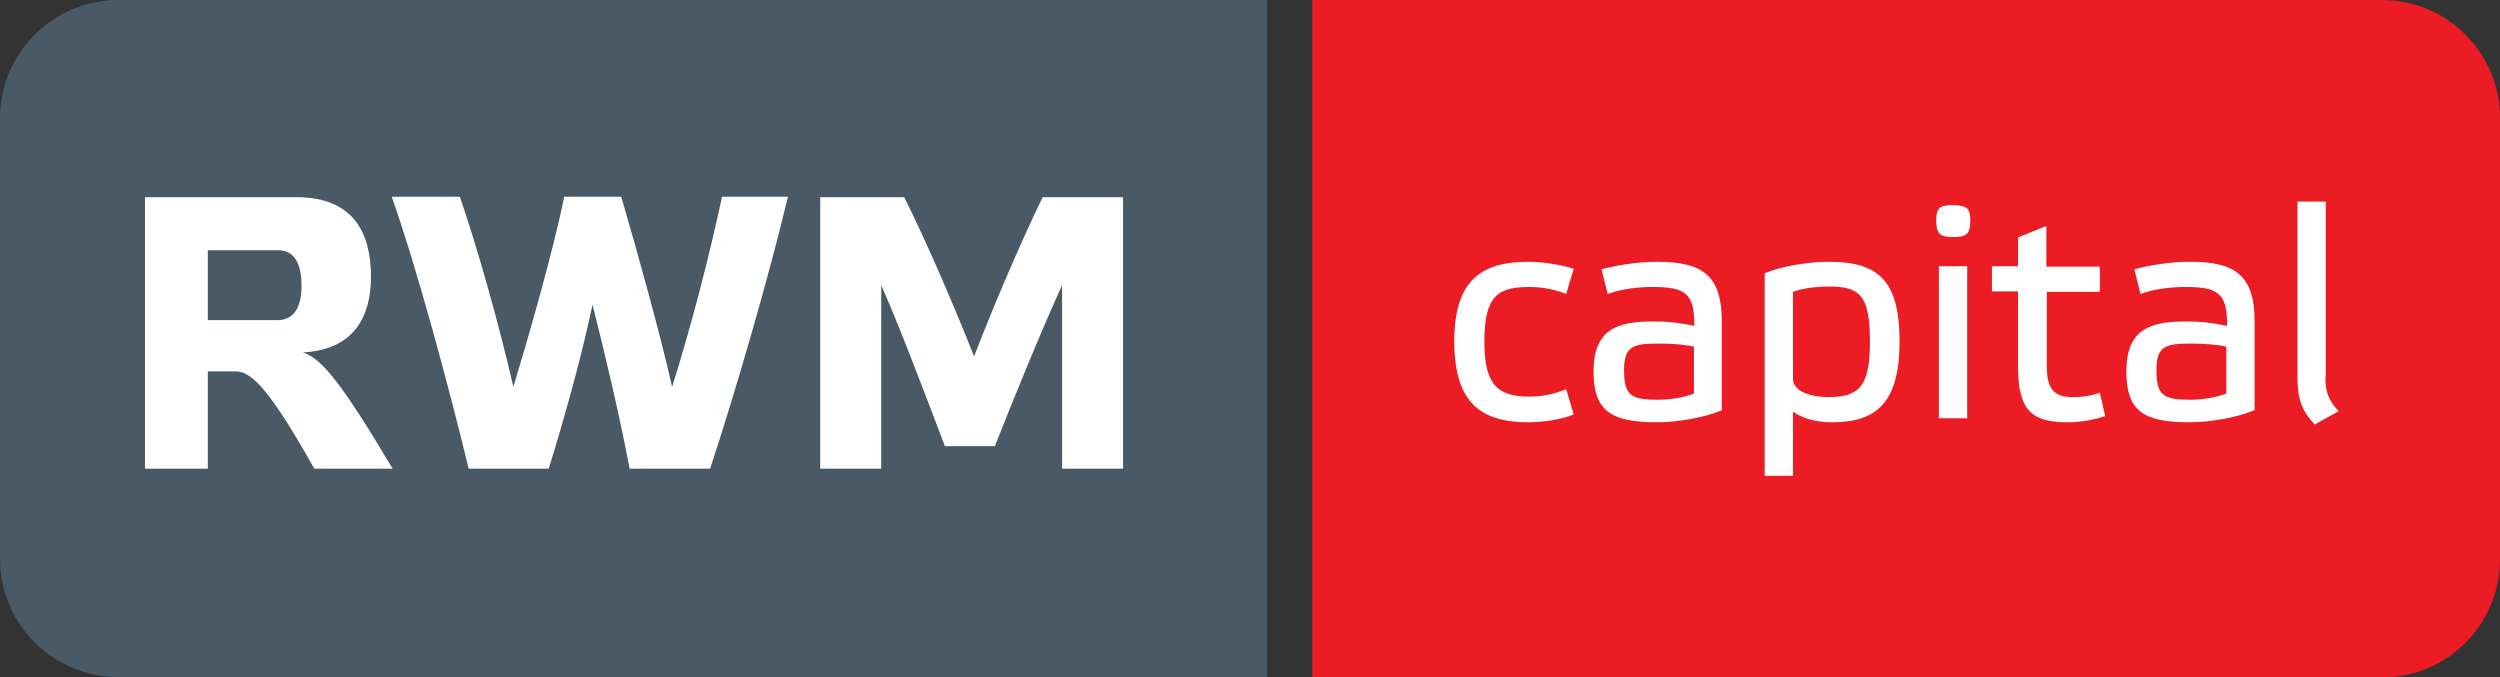
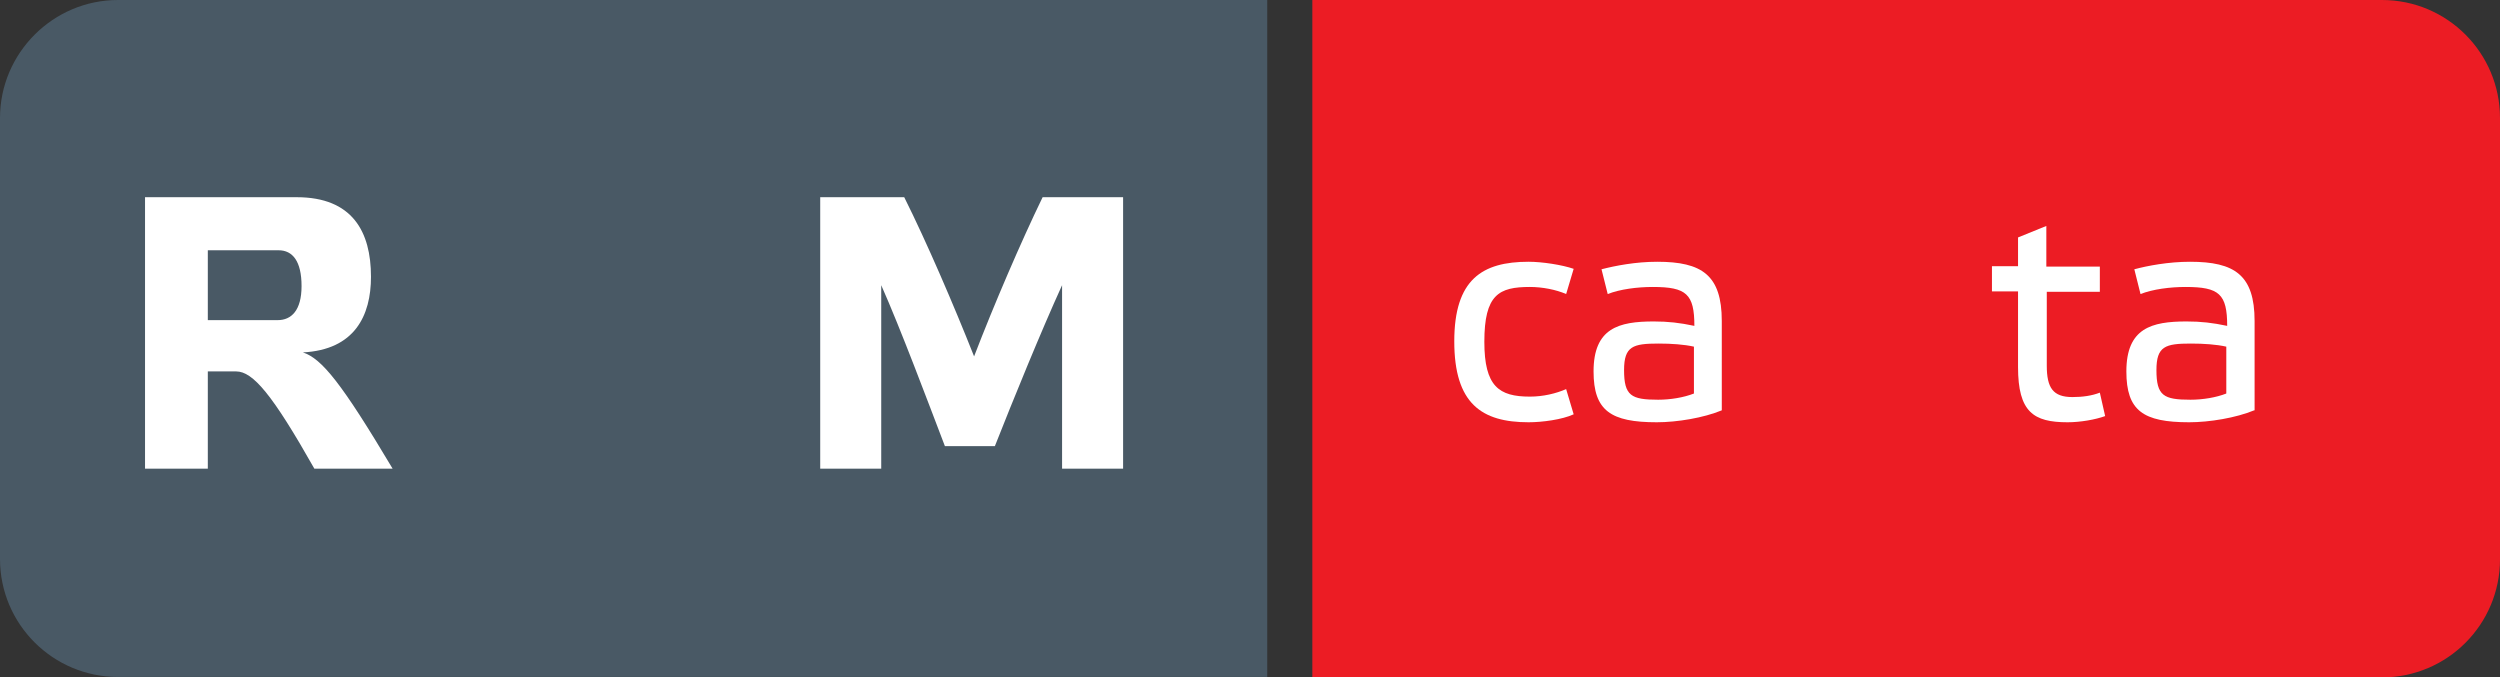
<svg xmlns="http://www.w3.org/2000/svg" version="1.1" id="Layer_1" x="0px" y="0px" viewBox="0 0 565.4 153.2" style="enable-background:new 0 0 565.4 153.2;" xml:space="preserve">
  <rect x="0" y="0" width="565.4" height="153.2" fill="#333333" stroke="none" />
  <style type="text/css">
	.st0{fill:#EC1C24;}
	.st1{fill:#495965;}
	.st2{fill:#FFFFFF;}
</style>
  <g>
    <g>
      <path class="st0" d="M538.7,0H296.8v153.2h241.9c14.8,0,26.7-12,26.7-26.7V26.7C565.4,12,553.5,0,538.7,0z" />
    </g>
    <g>
      <path class="st1" d="M286.6,0H26.7C12,0,0,12,0,26.7v99.7c0,14.8,12,26.7,26.7,26.7h259.9V0z" />
    </g>
    <g>
      <path class="st2" d="M88.8,106H71.1c-9.5-16.8-13.9-22-17.7-22H47v22H32.8V44.6h34.3c12.6,0,16.8,7.8,16.8,18    c0,8.8-3.7,16.5-15.4,17.1C72.8,81.1,77.3,86.7,88.8,106z M47,72.4h15.8c3.1,0,5.4-2.2,5.4-7.7c0-5.6-2-8.1-5.2-8.1H47V72.4z" />
-       <path class="st2" d="M124.1,106h-18.1c-4.6-19-11.7-45.3-17.4-61.5h15.4c4.1,11.9,9,29.4,12.1,43c3.2-10.5,9-30.6,11.5-43h12.9    c3.5,11.9,9.1,32.1,11.5,43c4.2-13.2,8.5-29.9,11.3-43h14.9c-4.1,17.3-11.9,44.3-17.6,61.5h-18.2c-2.3-12.1-5.6-26.1-8.4-37.1    C131.5,80.9,127.5,95,124.1,106z" />
      <path class="st2" d="M235.8,44.6h18.2V106h-13.8V64.5c-4.7,10.3-11.1,26-15.2,36.4h-11.3c-3.9-10.2-10-26.5-14.4-36.4V106h-13.8    V44.6h19c5.1,10.2,11.2,24.4,15.8,36C224.8,68.9,230.9,54.7,235.8,44.6z" />
    </g>
    <g>
      <path class="st2" d="M355.9,93.7c-2.6,1.2-7.1,1.8-10.2,1.8c-10.6,0-16.8-4.2-16.8-18.3c0-14,6.3-18,16.8-18    c3.1,0,7.6,0.7,10.2,1.6l-1.7,5.7c-2.3-1-5.4-1.6-8.2-1.6c-7,0-10.3,1.7-10.3,12.4c0,10.1,3.3,12.4,10.3,12.4c3,0,5.9-0.7,8.2-1.7    L355.9,93.7z" />
      <path class="st2" d="M389.4,92.8c-4.1,1.7-10.1,2.7-14.7,2.7c-10.4,0-14.3-2.6-14.3-11.5c0-9.8,5.7-11.3,13.6-11.3    c3.3,0,5.9,0.3,9.2,1c0-7.2-1.8-8.8-9.4-8.8c-3.5,0-7.4,0.5-10.2,1.6l-1.4-5.6c3.1-0.8,7.7-1.7,12.6-1.7c10.1,0,14.6,3,14.6,13.4    V92.8z M383.1,78.4c-2.2-0.5-5.1-0.7-8-0.7c-5.8,0-7.8,0.6-7.8,6c0,5.8,1.6,6.7,7.7,6.7c2.8,0,5.8-0.5,8.1-1.4V78.4z" />
-       <path class="st2" d="M399.1,61.8c3.7-1.6,9.9-2.6,14.5-2.6c11,0,16,4,16,18c0,14-5.3,18.3-15.3,18.3c-4.3,0-7.1-1.2-8.8-2.4v14.5    h-6.4V61.8z M405.5,85.7c0,2.7,3.7,4.1,8.1,4.1c7,0,9.3-2.6,9.3-12.5c0-10.6-2.3-12.5-9.3-12.5c-2.9,0-5.9,0.4-8.1,1.2V85.7z" />
-       <path class="st2" d="M445.6,49.8c0,3.3-1,3.8-3.8,3.8c-2.9,0-3.9-0.5-3.9-3.8c0-3,1-3.4,3.9-3.4C444.6,46.5,445.6,46.9,445.6,49.8    z M444.9,94.6h-6.4V60.2h6.4V94.6z" />
      <path class="st2" d="M462.9,65.9v16.8c0,5,1.4,7.1,5.8,7.1c2.3,0,4.4-0.3,6.2-1l1.2,5.3c-2.2,0.8-5.6,1.4-8.5,1.4    c-7.7,0-11.2-2.3-11.2-12.5V65.9h-5.9v-5.7h5.9v-6.5l6.4-2.6v9.2h12.1v5.7H462.9z" />
-       <path class="st2" d="M509.8,92.8c-4.1,1.7-10.1,2.7-14.7,2.7c-10.4,0-14.2-2.6-14.2-11.5c0-9.8,5.7-11.3,13.6-11.3    c3.3,0,5.9,0.3,9.2,1c0-7.2-1.8-8.8-9.4-8.8c-3.5,0-7.4,0.5-10.2,1.6l-1.4-5.6c3-0.8,7.7-1.7,12.6-1.7c10.1,0,14.6,3,14.6,13.4    V92.8z M503.5,78.4c-2.2-0.5-5.1-0.7-8-0.7c-5.8,0-7.8,0.6-7.8,6c0,5.8,1.6,6.7,7.7,6.7c2.8,0,5.8-0.5,8.1-1.4V78.4z" />
-       <path class="st2" d="M525.9,85.3c0,3.3,0.7,5.2,3,7.7l-5.4,3c-2.6-2.7-3.9-5.4-3.9-10.4v-40h6.4V85.3z" />
+       <path class="st2" d="M509.8,92.8c-4.1,1.7-10.1,2.7-14.7,2.7c-10.4,0-14.2-2.6-14.2-11.5c0-9.8,5.7-11.3,13.6-11.3    c3.3,0,5.9,0.3,9.2,1c0-7.2-1.8-8.8-9.4-8.8c-3.5,0-7.4,0.5-10.2,1.6l-1.4-5.6c3-0.8,7.7-1.7,12.6-1.7c10.1,0,14.6,3,14.6,13.4    V92.8z M503.5,78.4c-2.2-0.5-5.1-0.7-8-0.7c-5.8,0-7.8,0.6-7.8,6c0,5.8,1.6,6.7,7.7,6.7c2.8,0,5.8-0.5,8.1-1.4z" />
    </g>
  </g>
</svg>